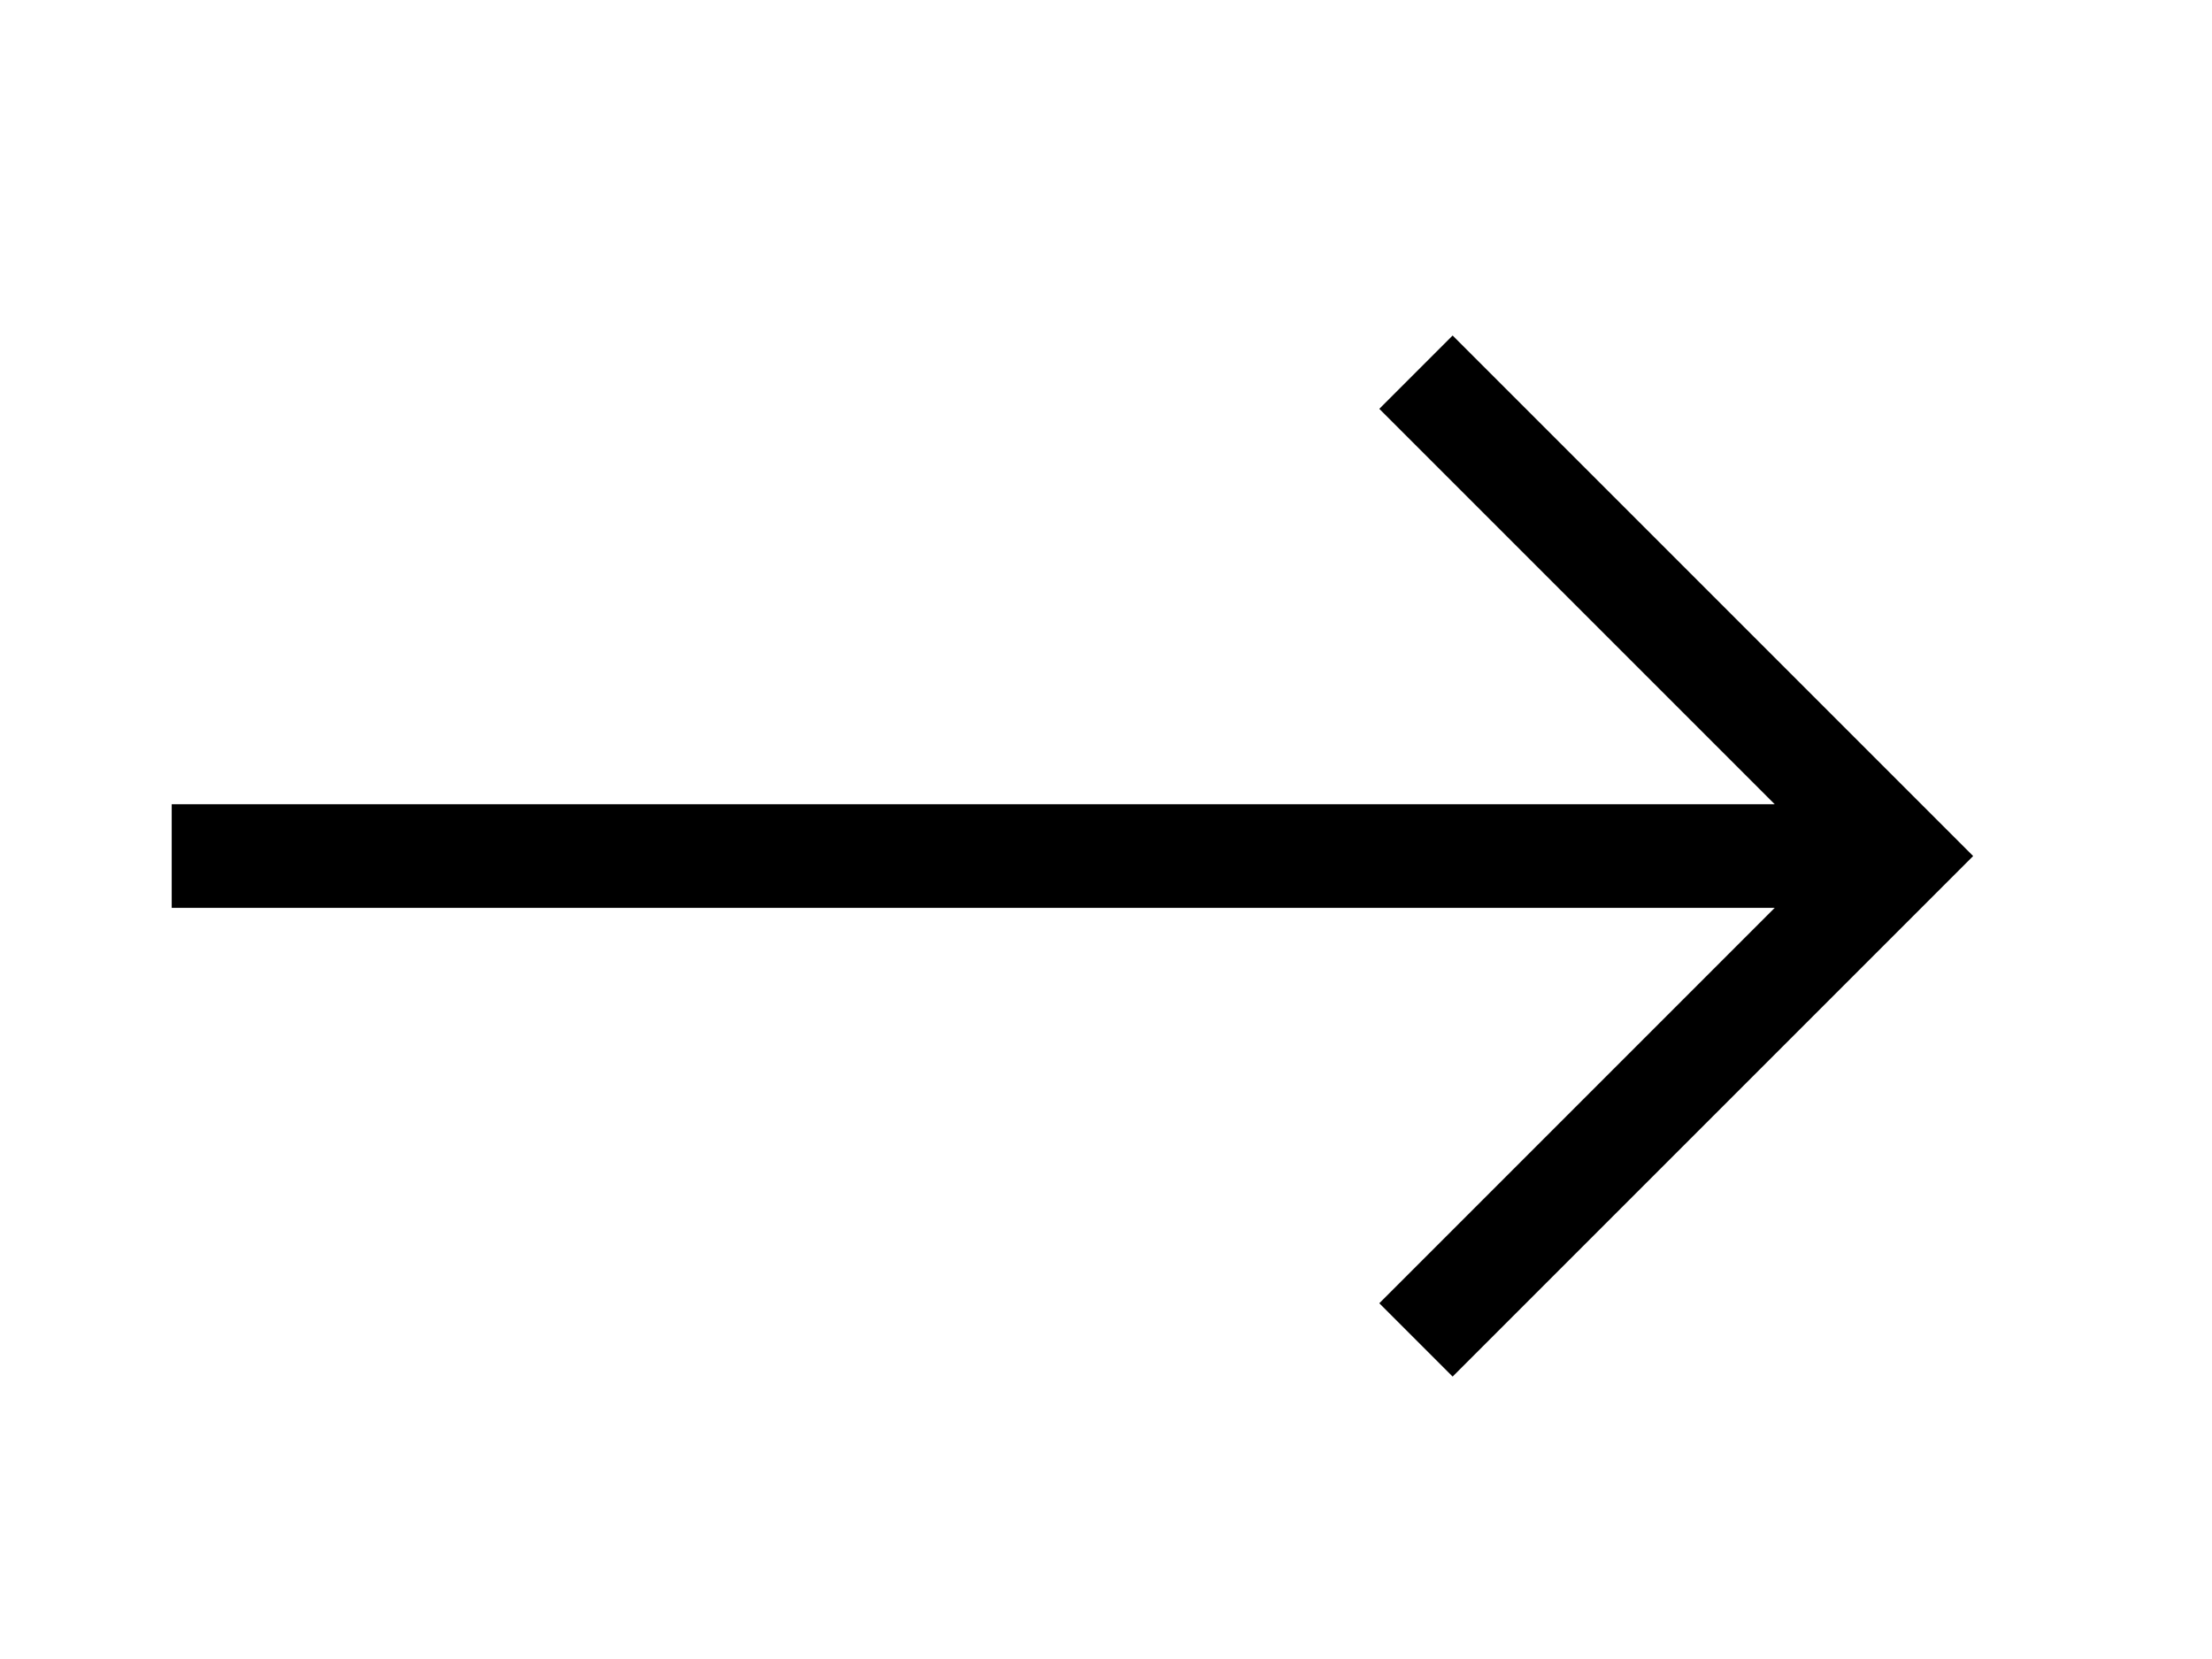
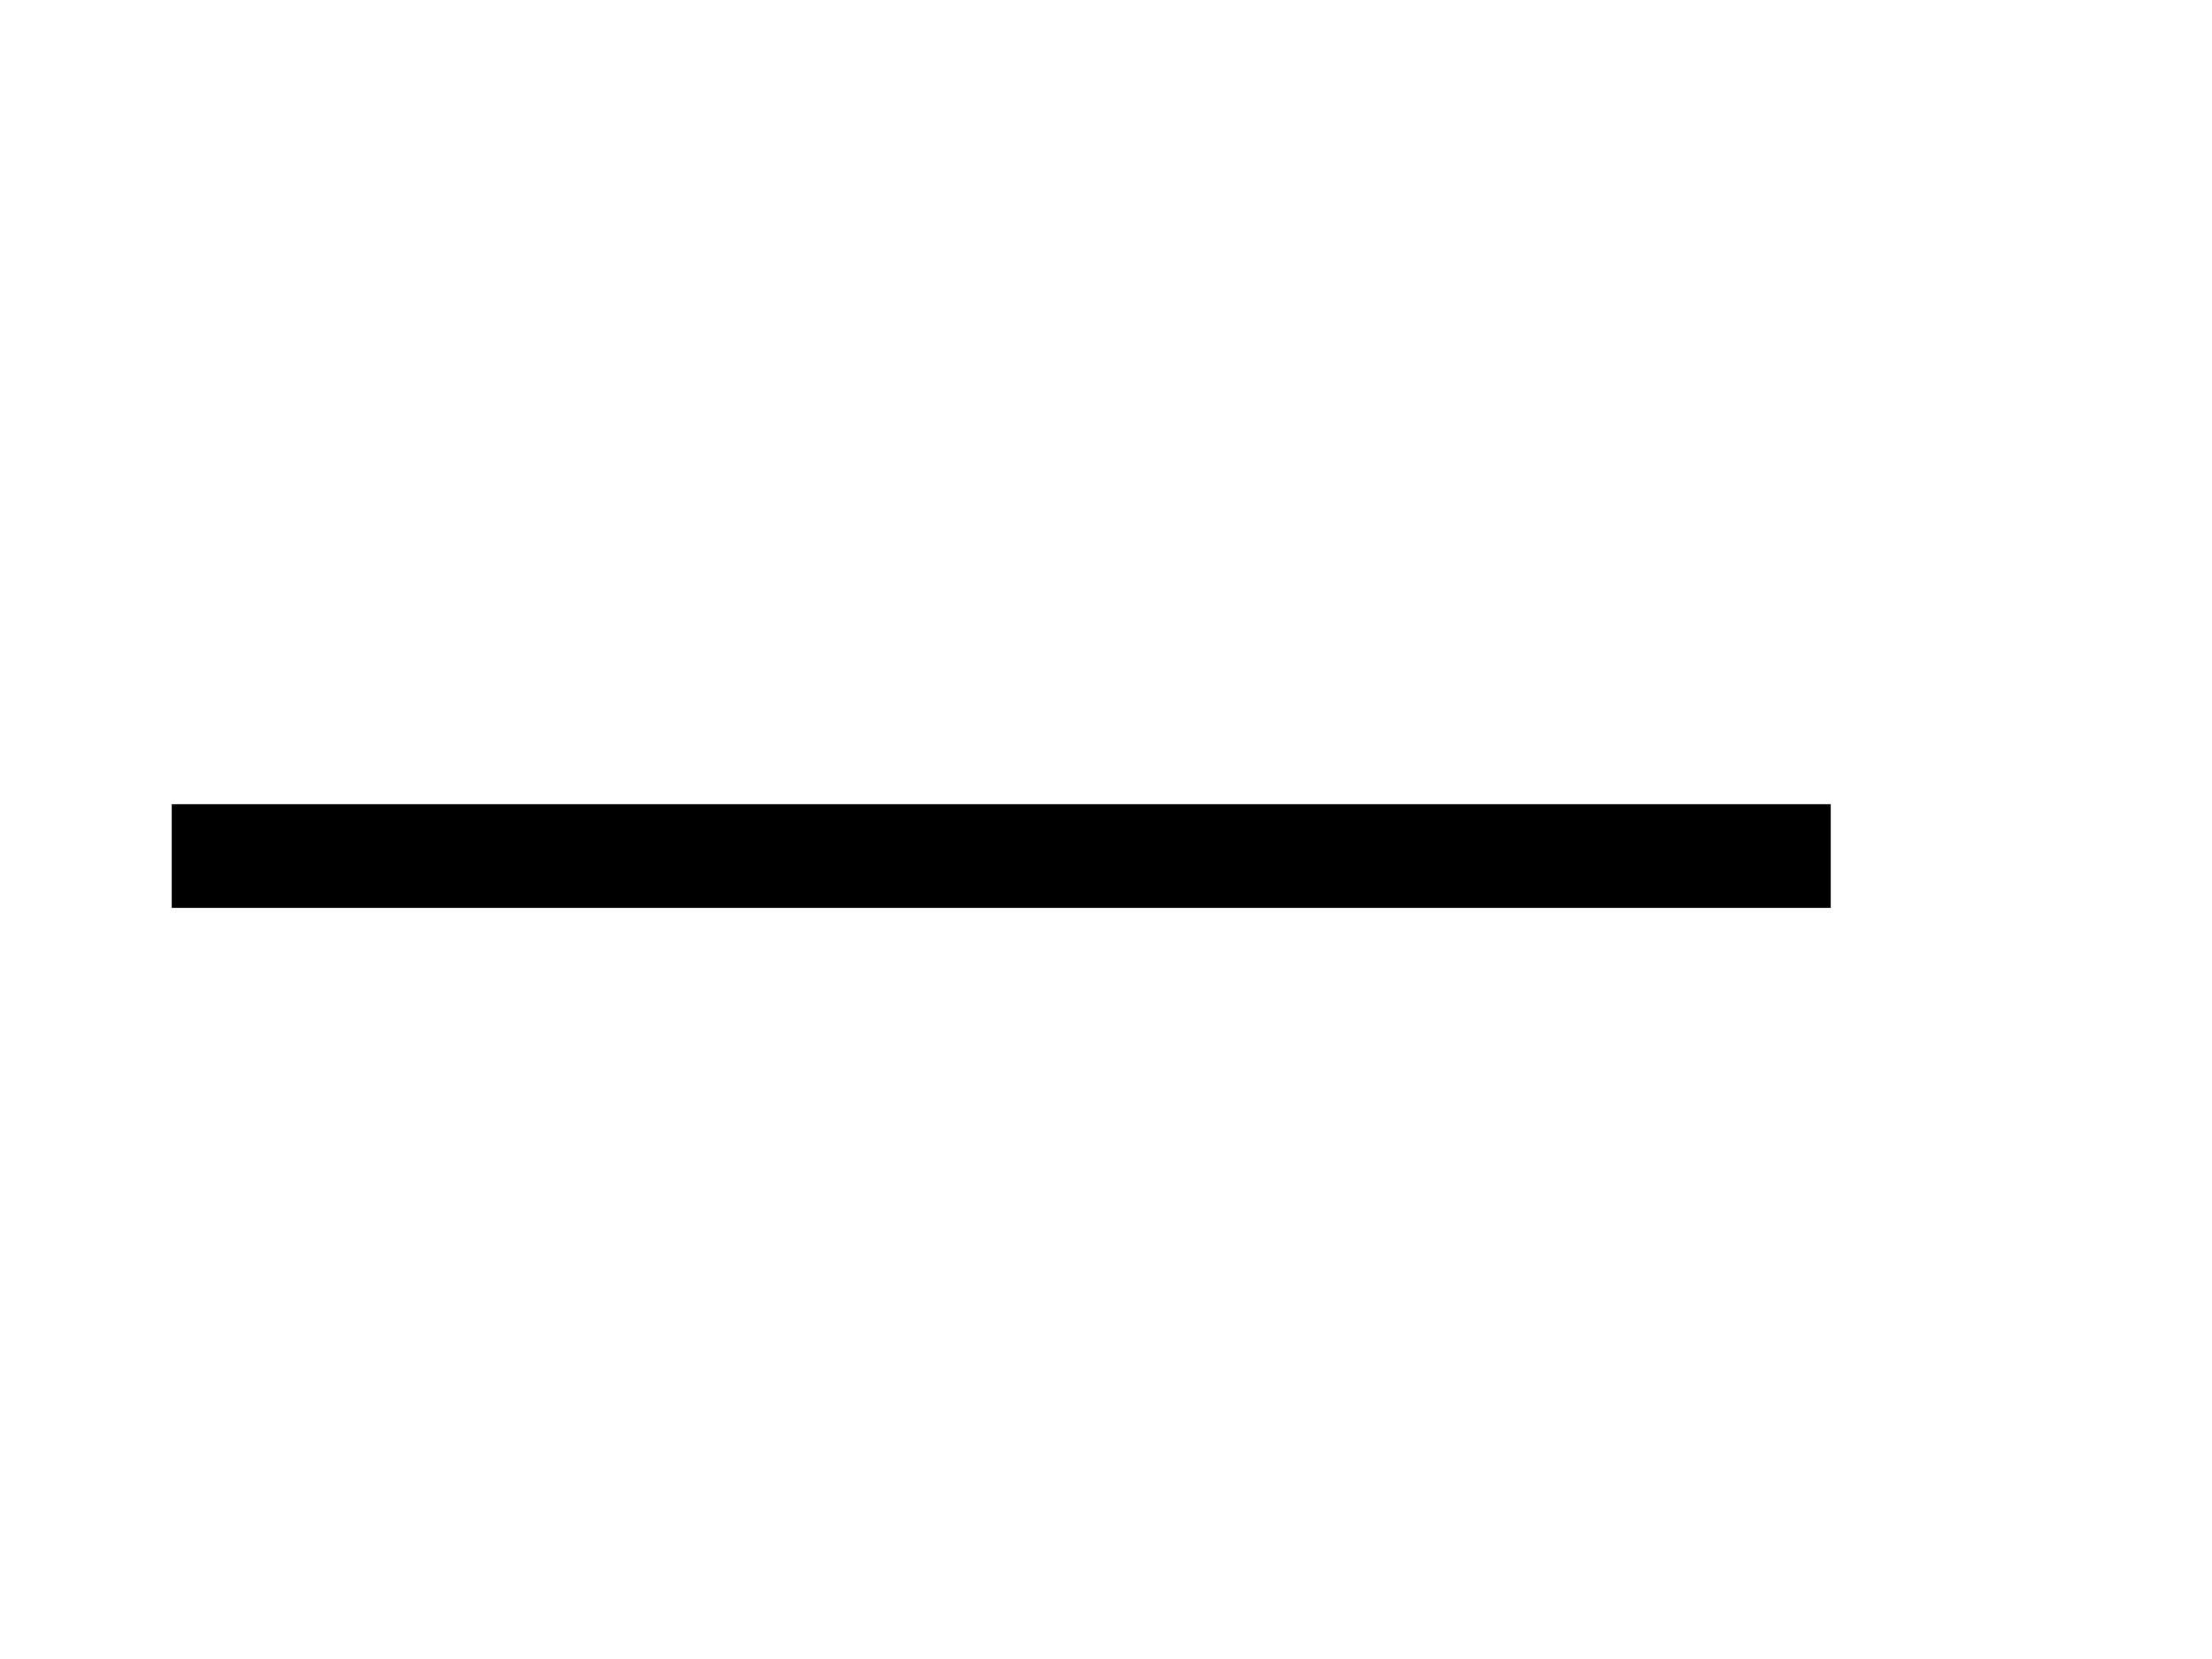
<svg xmlns="http://www.w3.org/2000/svg" width="32" height="24" viewBox="0 0 32 24" fill="none">
  <path d="M2.484 12.384H26.484" stroke="black" stroke-width="1.5" stroke-linejoin="round" />
-   <path d="M20.484 5.384L27.484 12.384L20.484 19.384" stroke="black" stroke-width="1.5" />
</svg>